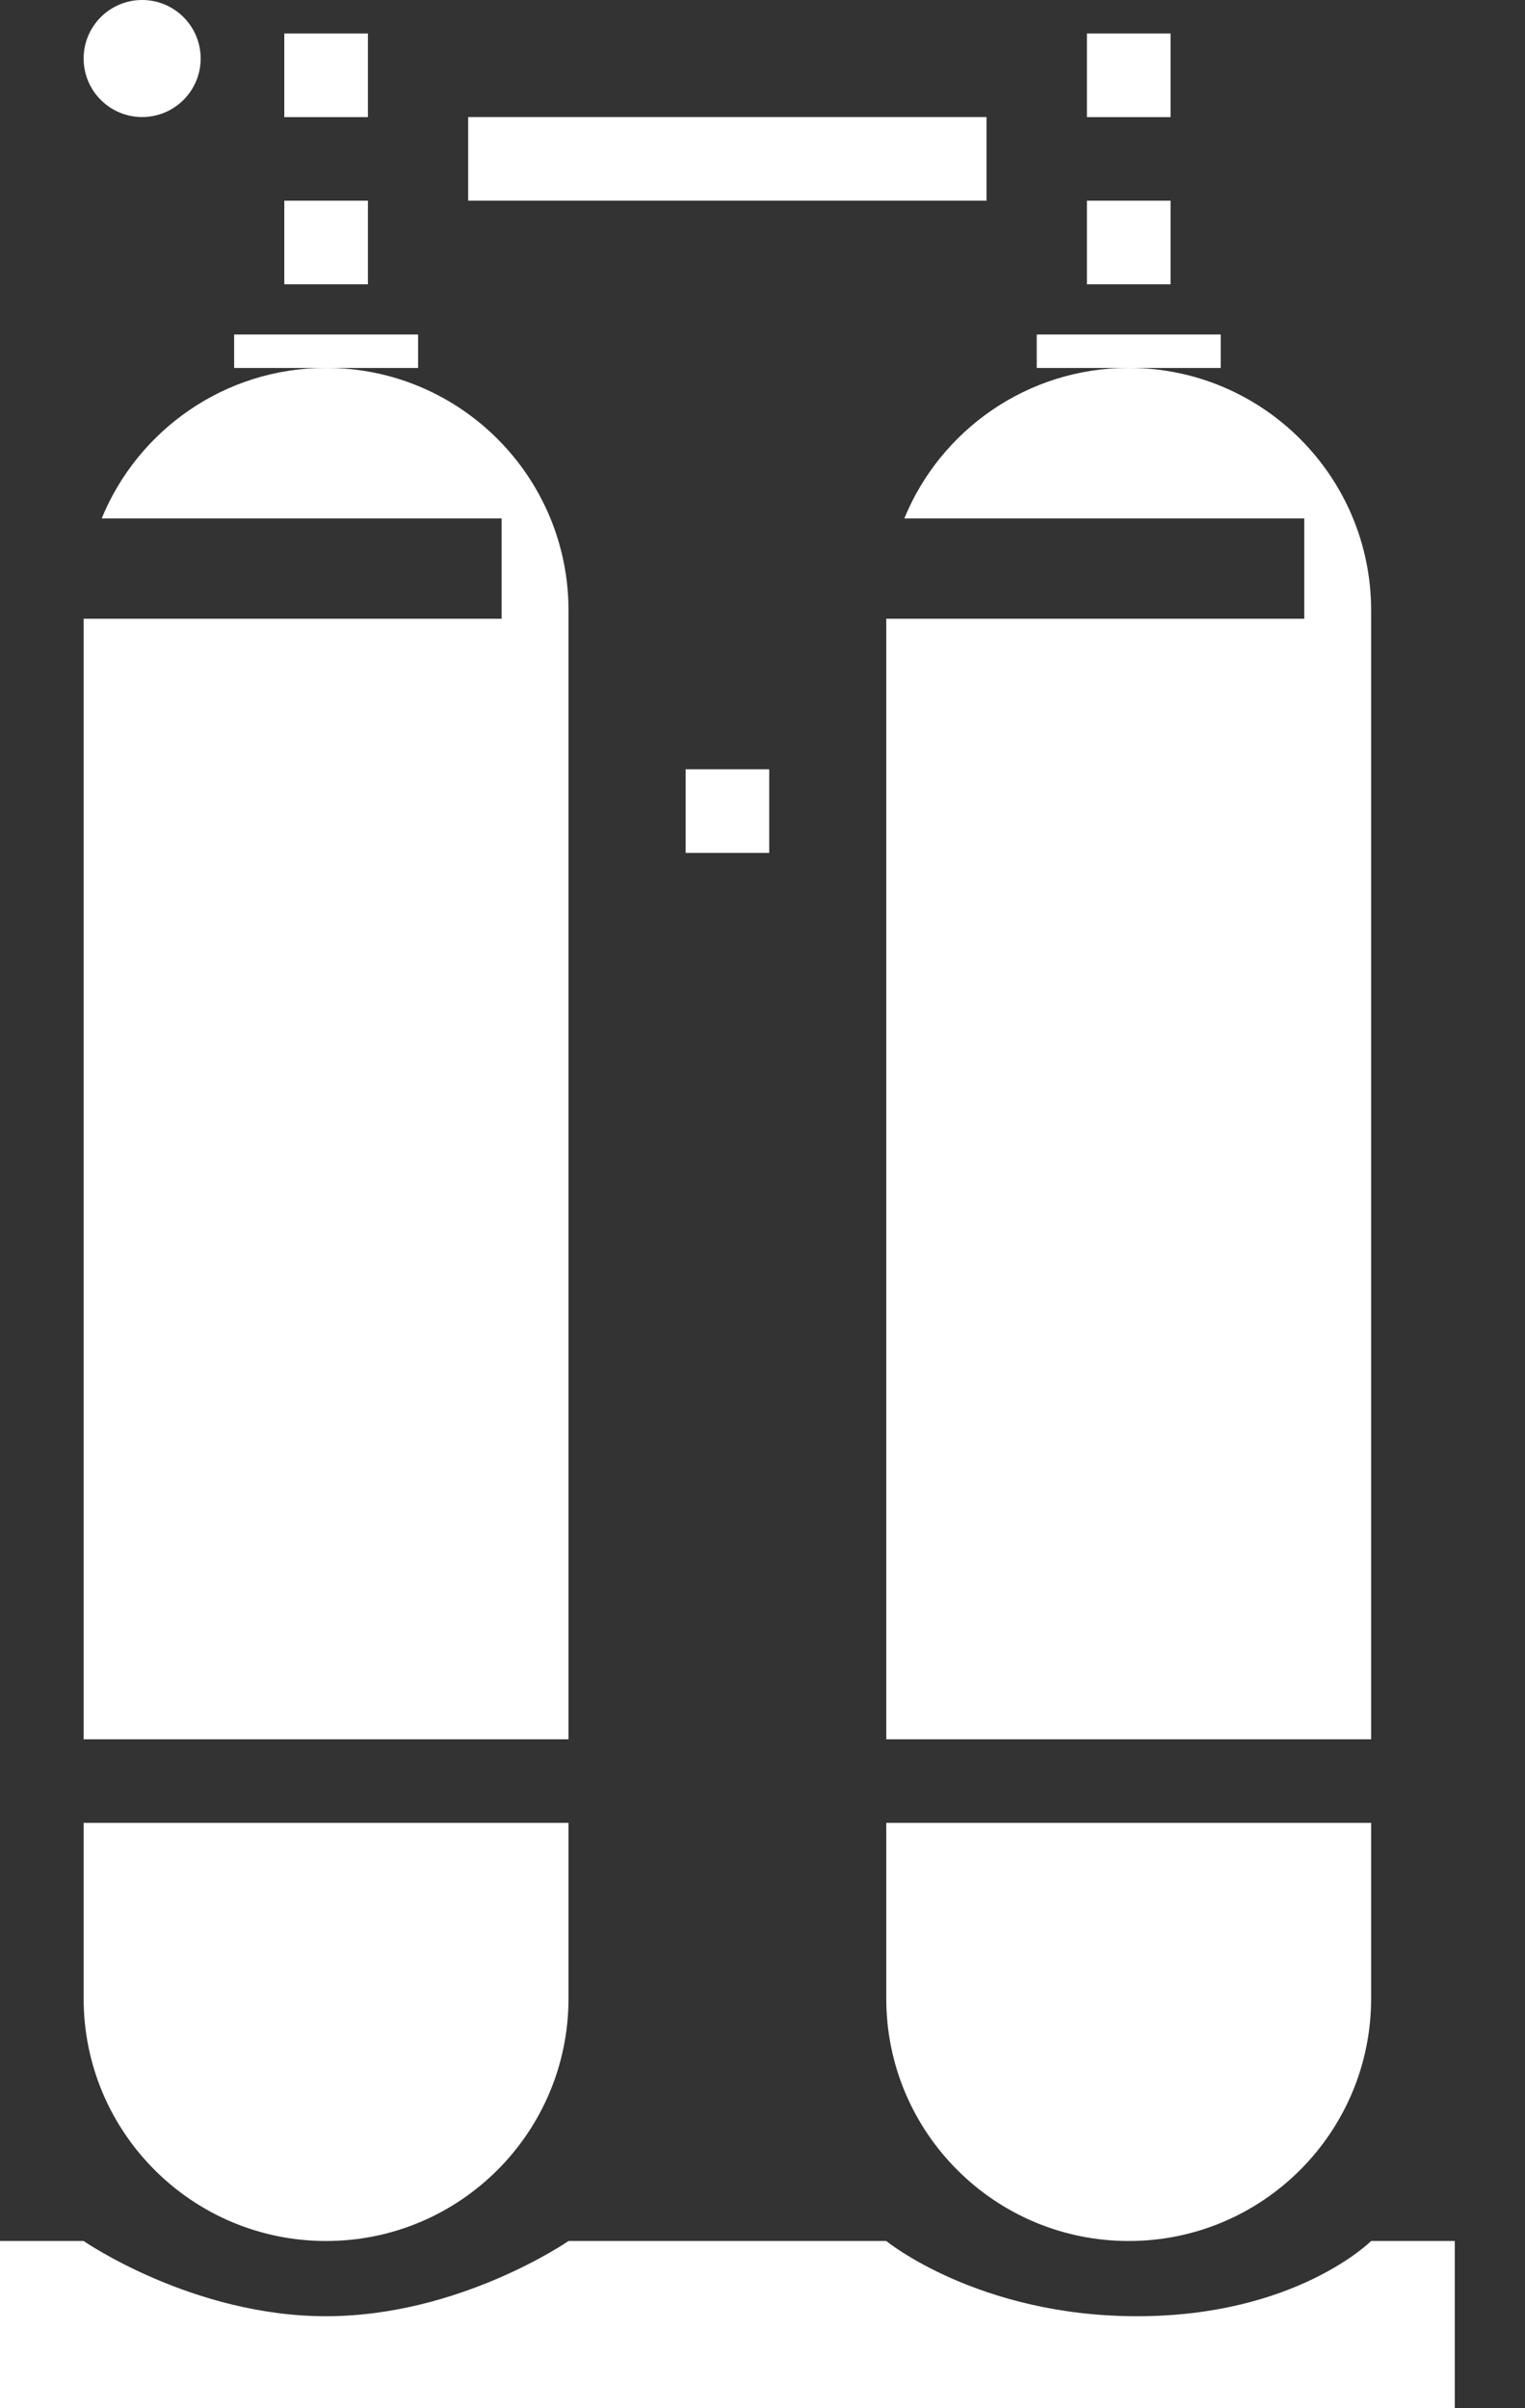
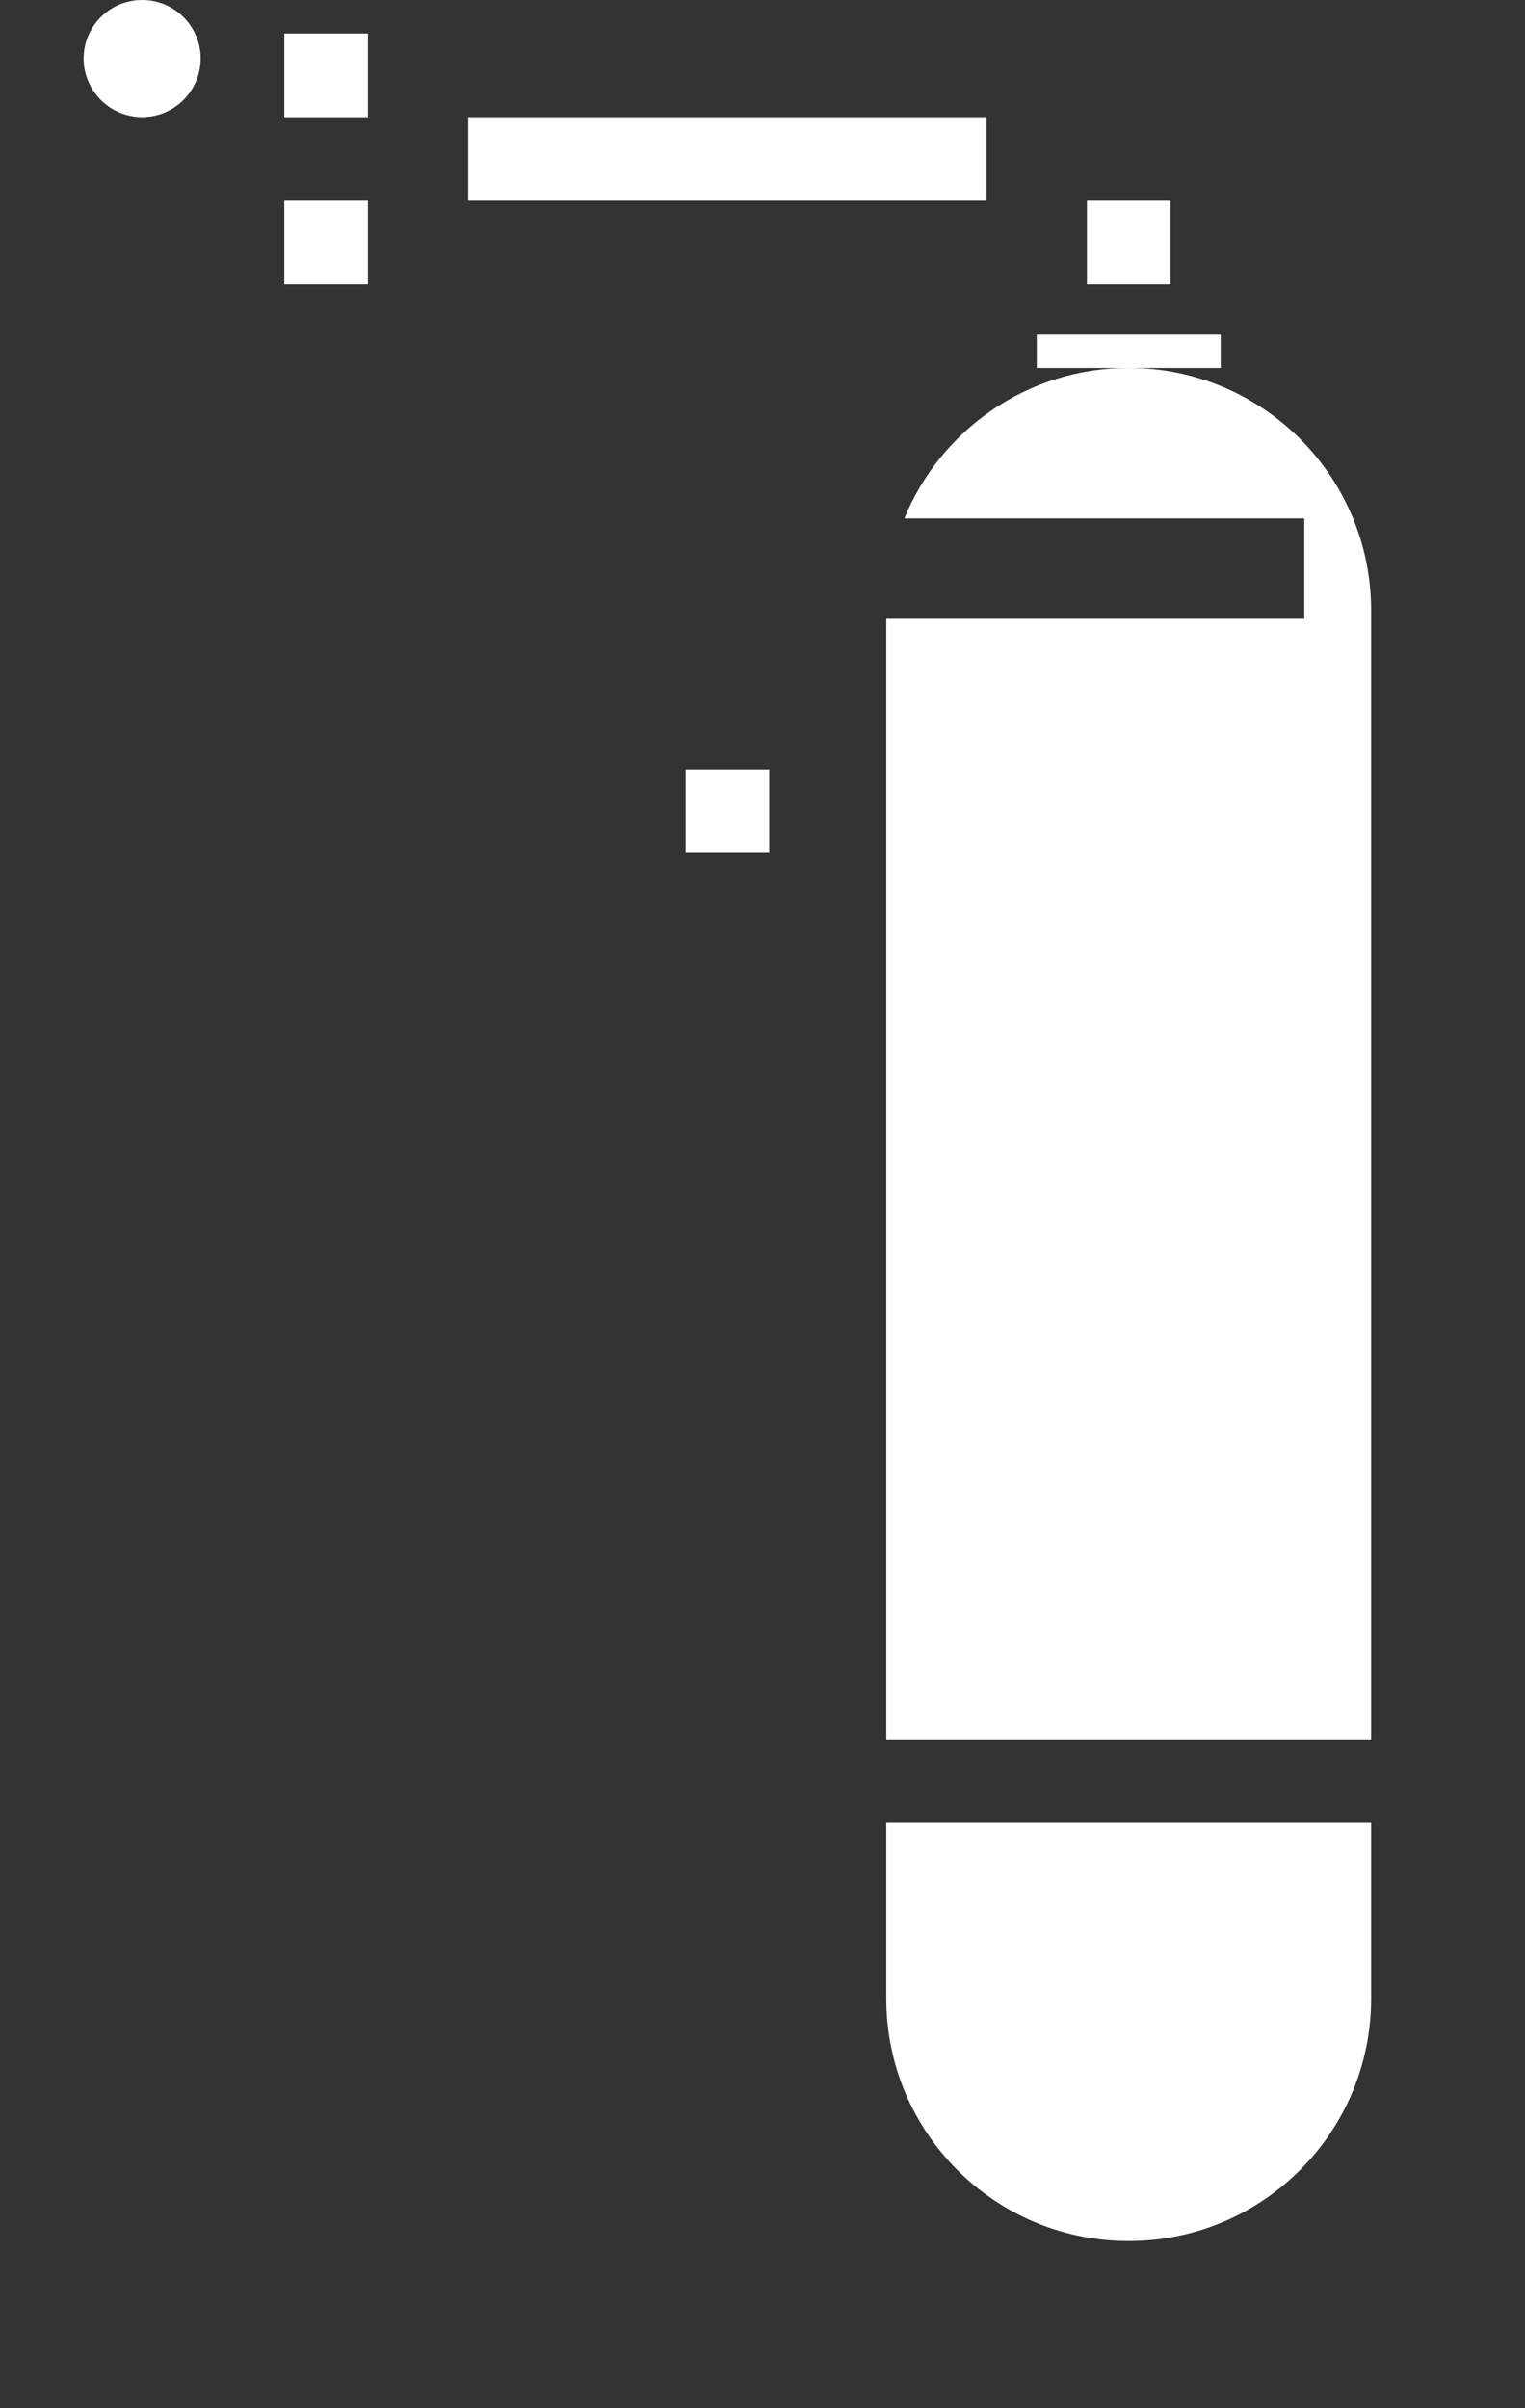
<svg xmlns="http://www.w3.org/2000/svg" width="19" height="30" viewBox="0 0 19 30" fill="none">
  <rect x="0" y="0" width="19" height="30" fill="#333333" stroke="none" />
-   <path fill-rule="evenodd" clip-rule="evenodd" d="M4.063 4.583C2.8 4.583 1.718 5.358 1.267 6.458H6.25V7.708H1.042V7.582L1.042 7.604V24.896C1.042 26.564 2.394 27.917 4.063 27.917C5.731 27.917 7.083 26.564 7.083 24.896V22.708H1.042V21.667H7.083V7.604C7.083 5.936 5.731 4.583 4.063 4.583Z" fill="white" />
  <rect x="3.542" y="2.5" width="1.042" height="1.042" fill="white" />
  <rect x="3.542" y="0.417" width="1.042" height="1.042" fill="white" />
  <rect x="8.542" y="9.583" width="1.042" height="1.042" fill="white" />
-   <rect x="2.917" y="4.167" width="2.292" height="0.417" fill="white" />
  <path fill-rule="evenodd" clip-rule="evenodd" d="M14.063 4.583C12.8 4.583 11.718 5.358 11.267 6.458H16.25V7.708H11.042V7.582L11.042 7.604V24.896C11.042 26.564 12.394 27.917 14.063 27.917C15.731 27.917 17.083 26.564 17.083 24.896V22.708H11.042V21.667H17.083V7.604C17.083 5.936 15.731 4.583 14.063 4.583Z" fill="white" />
  <rect x="13.542" y="2.5" width="1.042" height="1.042" fill="white" />
-   <rect x="13.542" y="0.417" width="1.042" height="1.042" fill="white" />
  <rect x="12.917" y="4.167" width="2.292" height="0.417" fill="white" />
  <rect x="5.833" y="1.458" width="6.458" height="1.042" fill="white" />
  <circle cx="1.771" cy="0.729" r="0.729" fill="white" />
-   <path d="M0 30V27.917H1.042C1.042 27.917 2.396 28.854 4.062 28.854C5.729 28.854 7.083 27.917 7.083 27.917H11.042C11.042 27.917 12.188 28.854 14.167 28.854C16.146 28.854 17.083 27.917 17.083 27.917H18.125V30H0Z" fill="white" />
</svg>